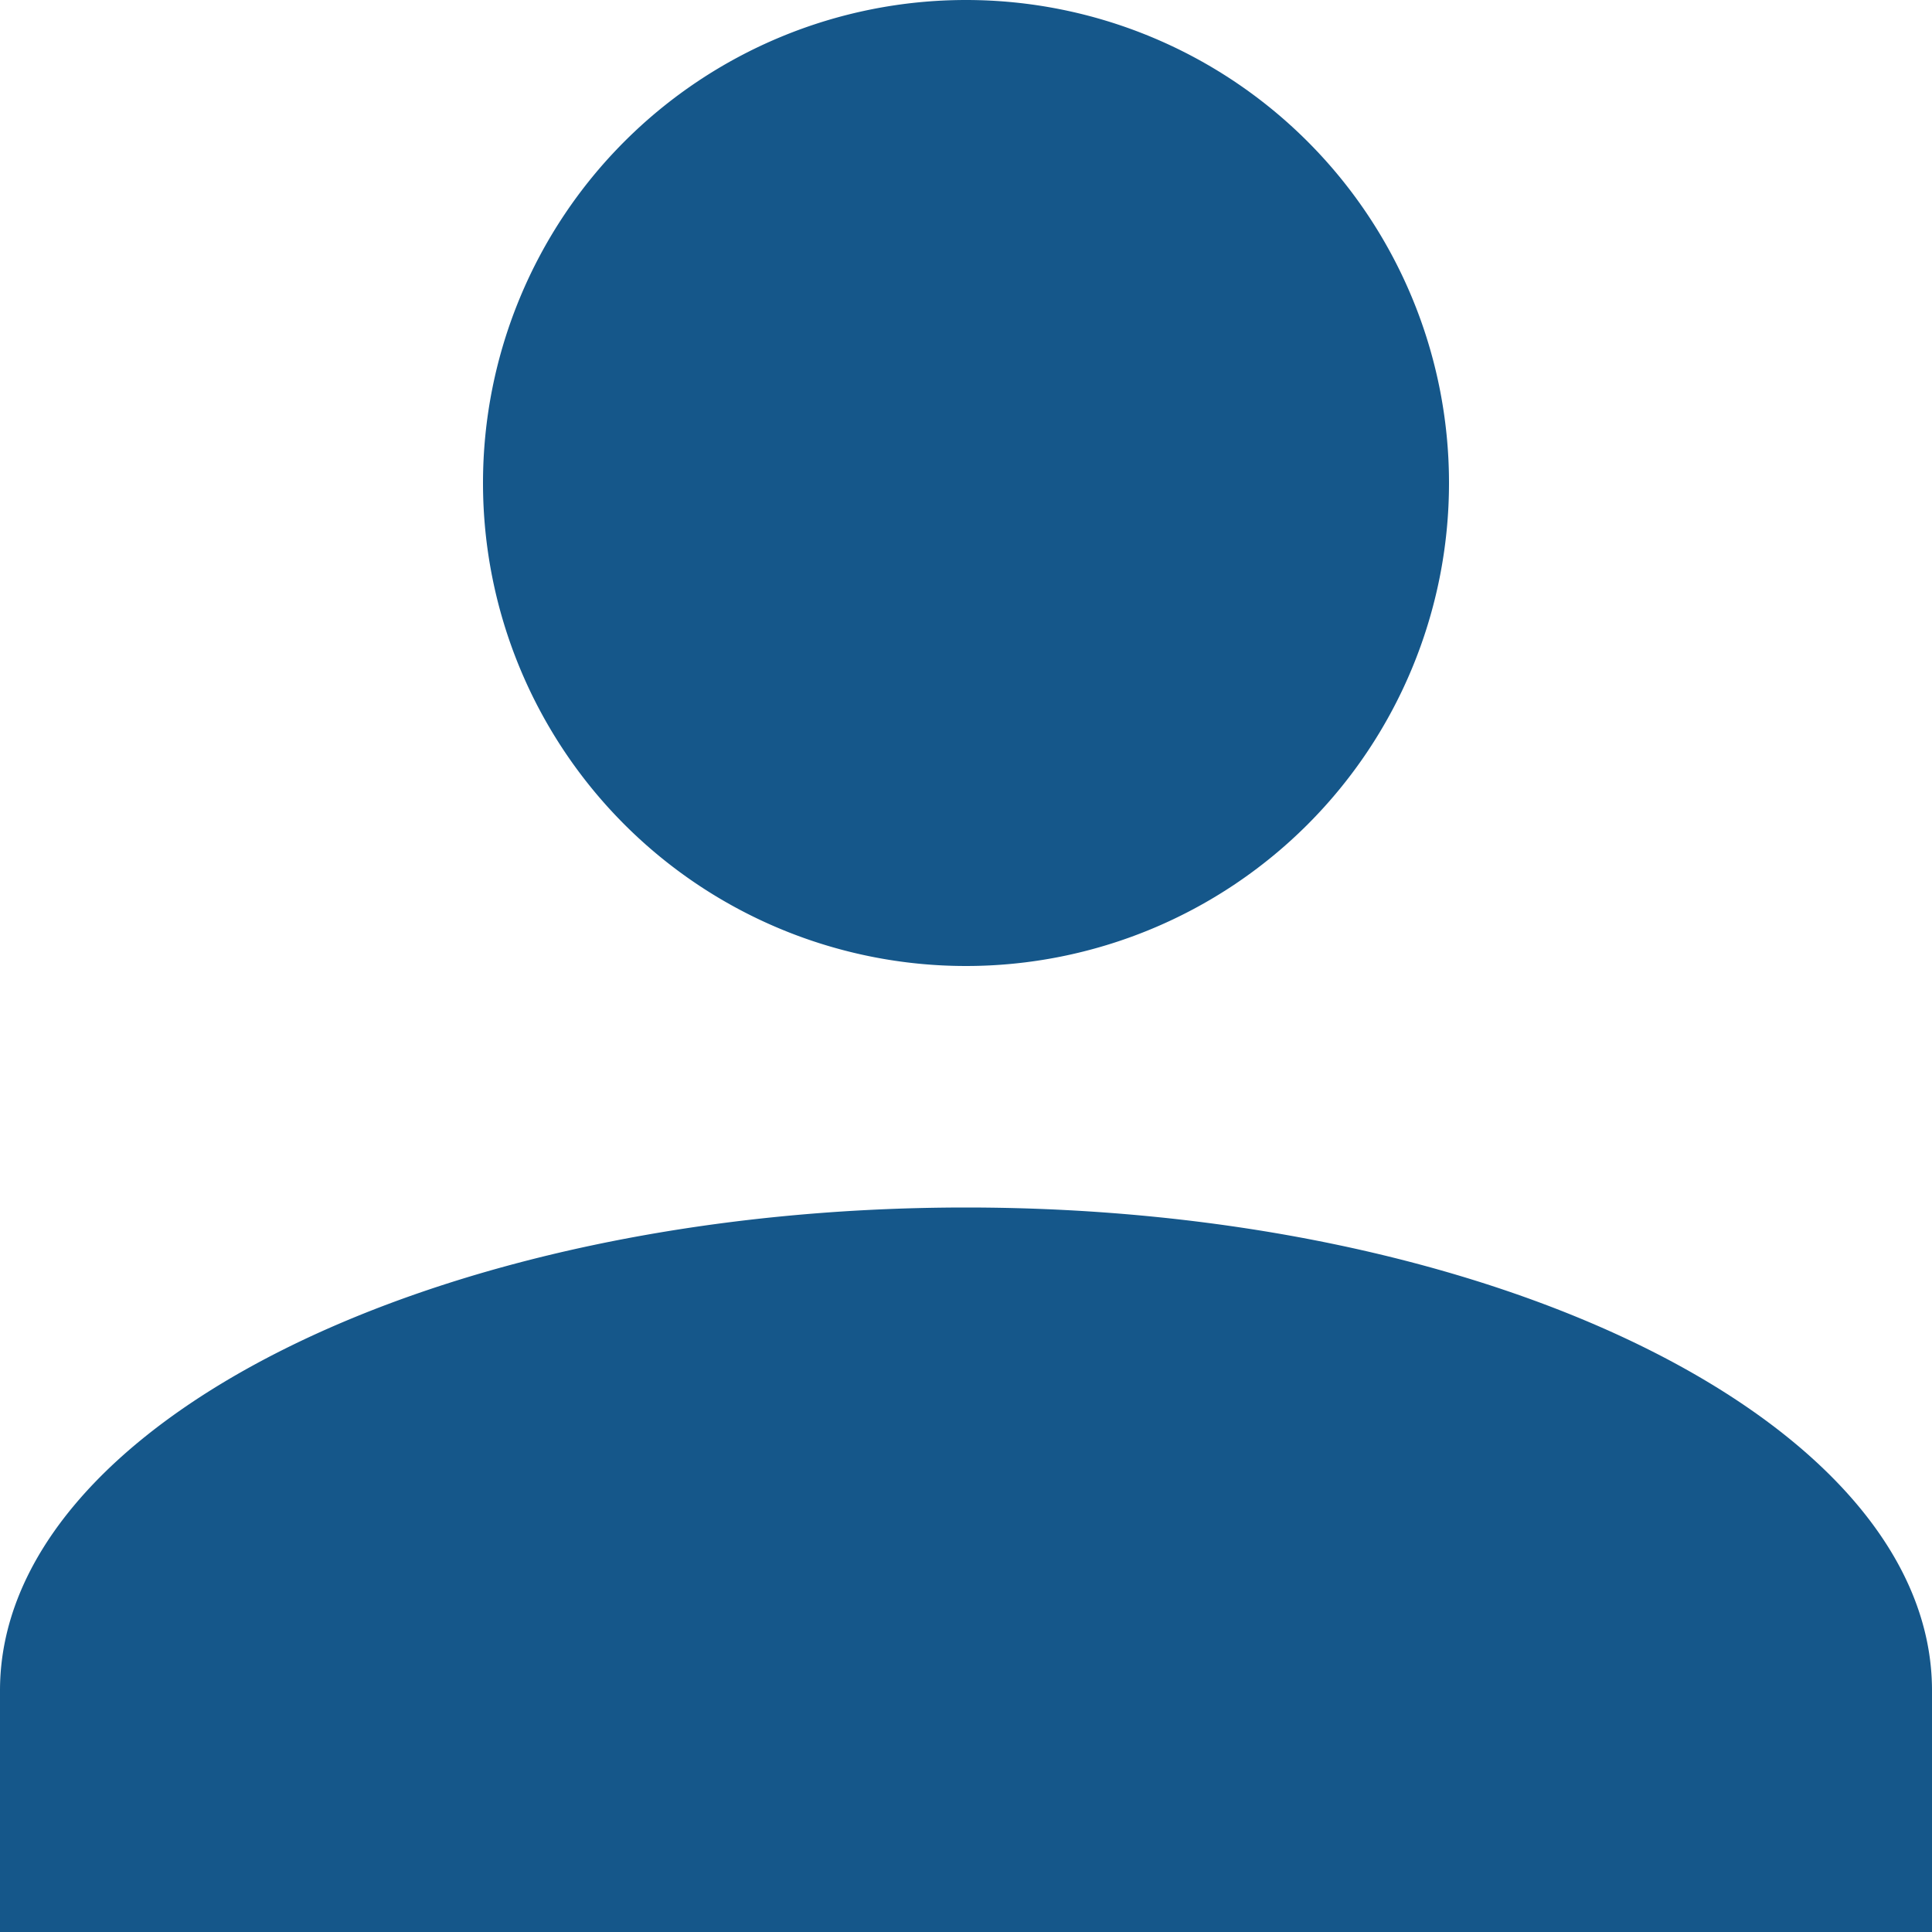
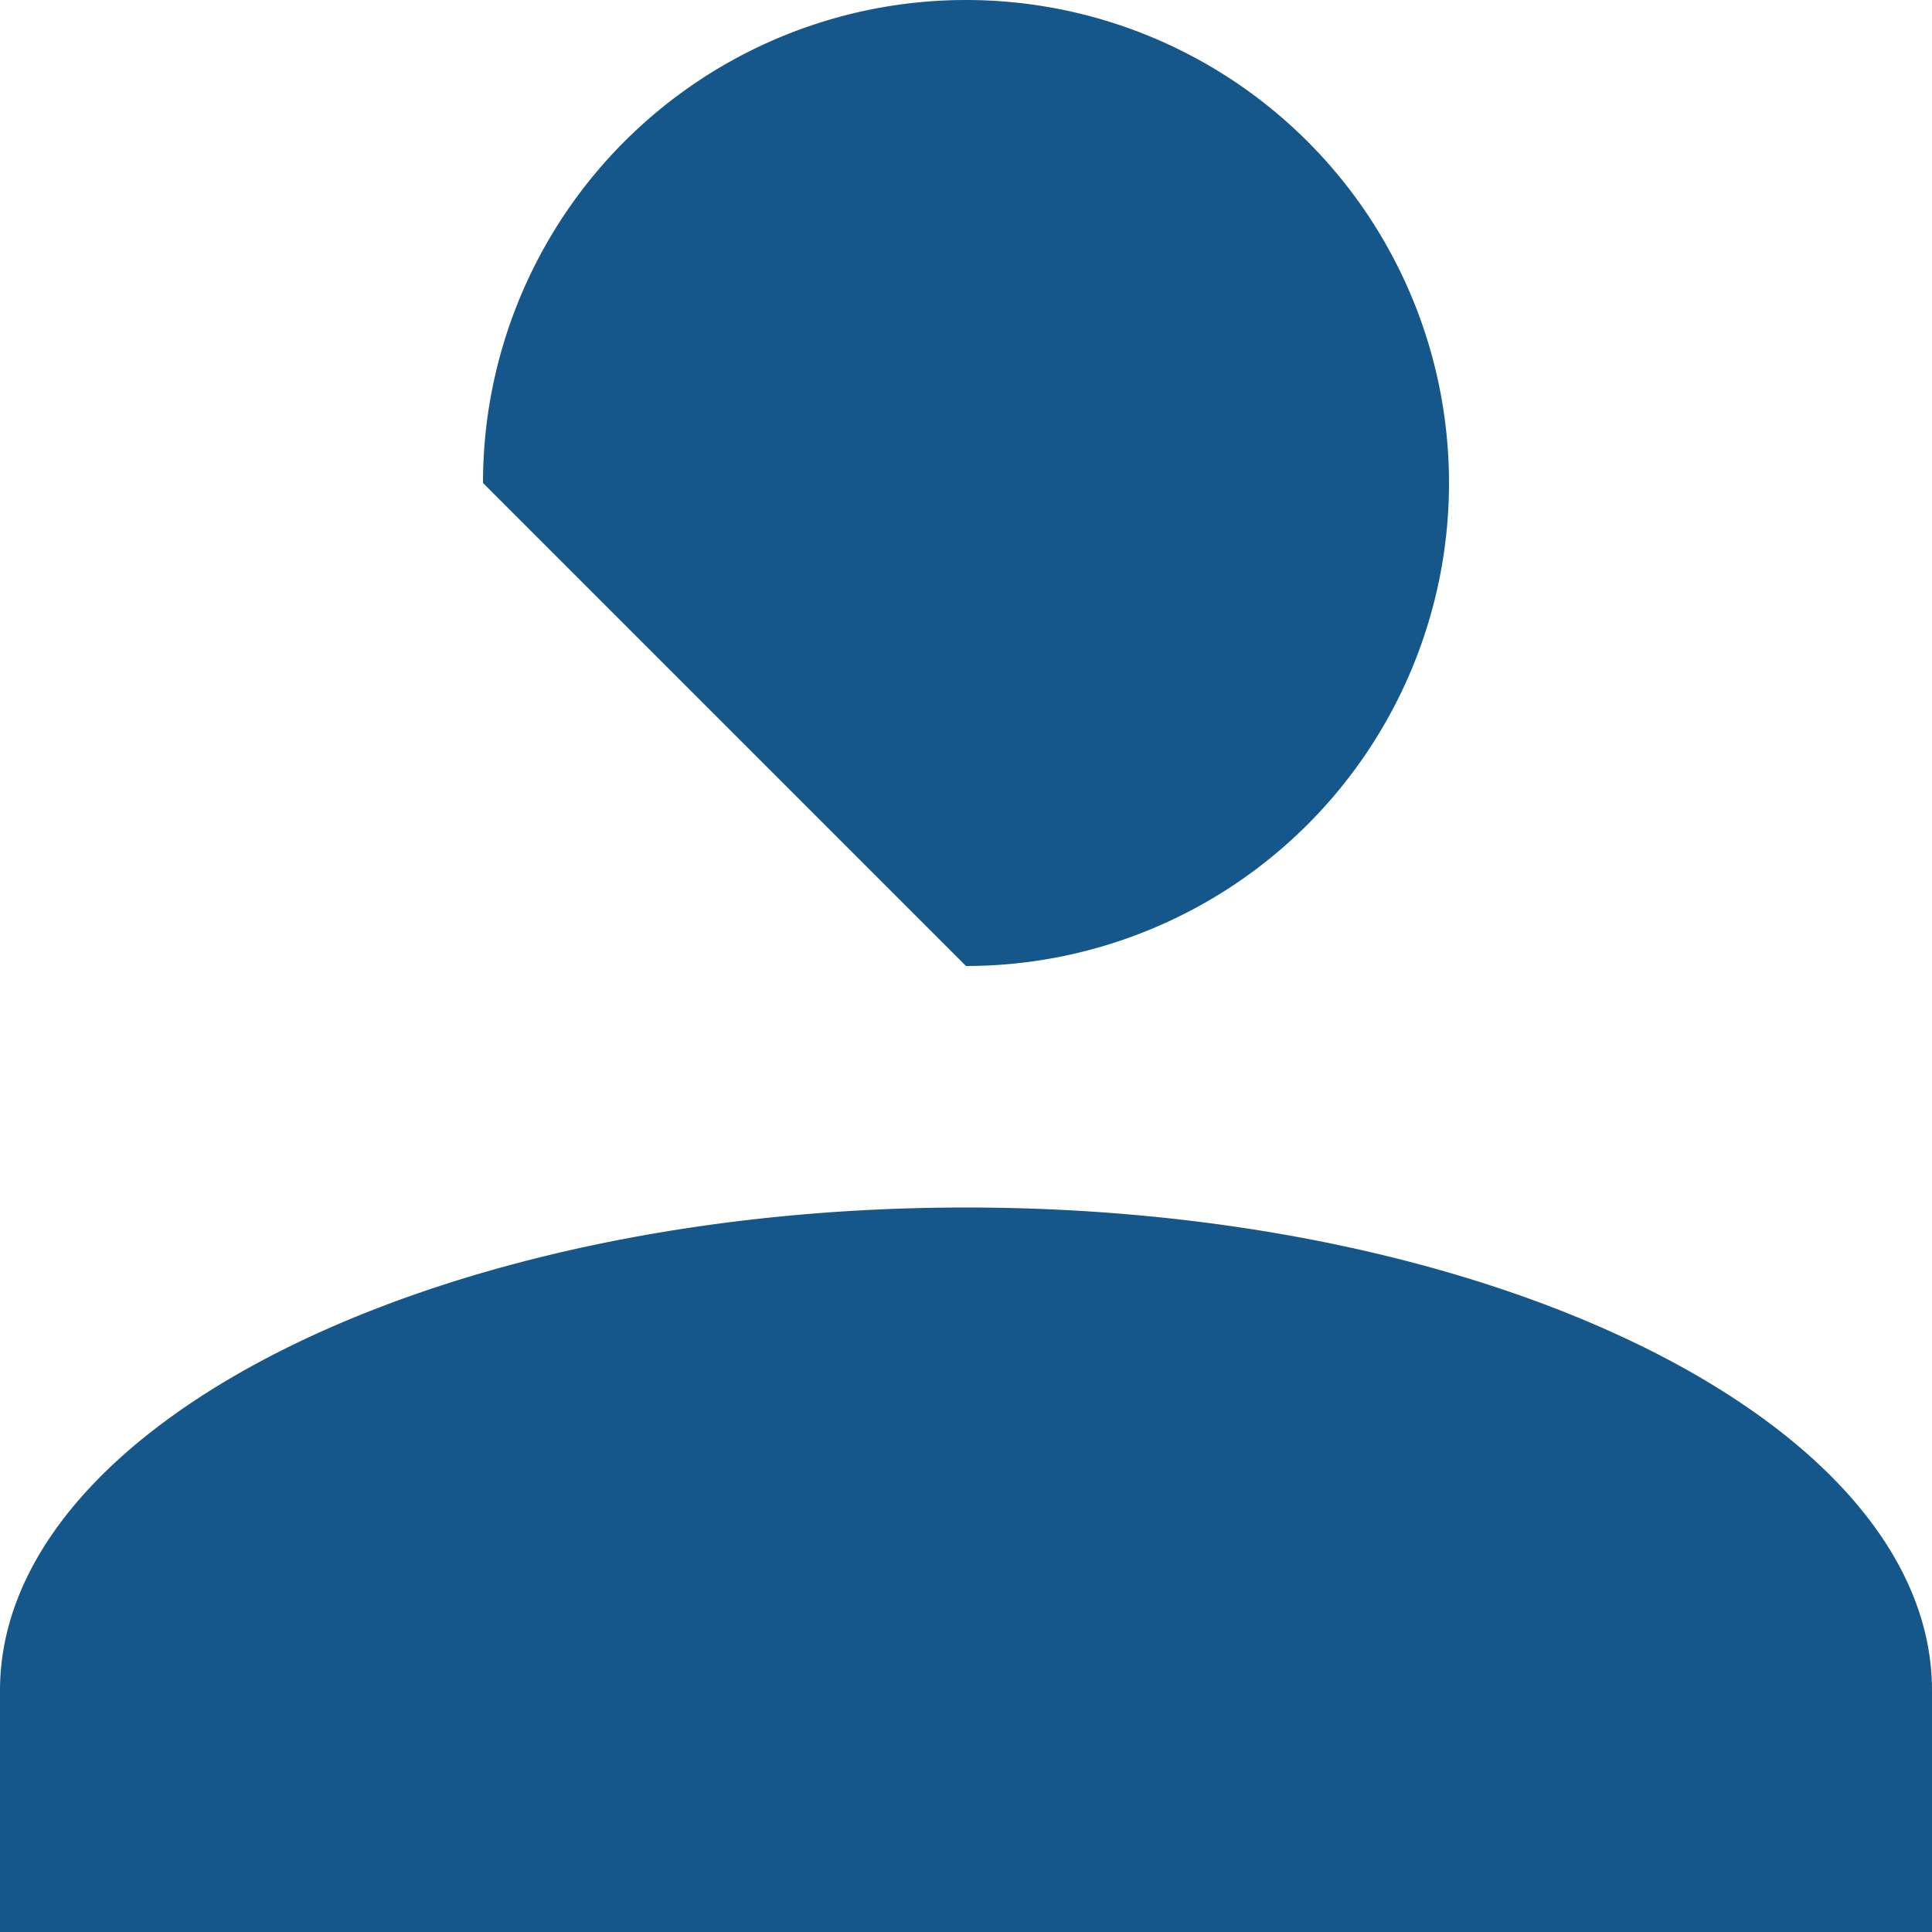
<svg xmlns="http://www.w3.org/2000/svg" width="20" height="20" viewBox="0 0 20 20">
  <g id="Profile" transform="translate(-10 -10.181)">
-     <path id="Vereinigungsmenge_44" data-name="Vereinigungsmenge 44" d="M0,20V17.5c0-2.751,4.5-5,10-5s10,2.25,10,5V20ZM5,5a5,5,0,1,1,5,5A5,5,0,0,1,5,5Z" transform="translate(10 10.181)" fill="#15578a" />
+     <path id="Vereinigungsmenge_44" data-name="Vereinigungsmenge 44" d="M0,20V17.5c0-2.751,4.5-5,10-5s10,2.25,10,5V20ZM5,5a5,5,0,1,1,5,5Z" transform="translate(10 10.181)" fill="#15578a" />
  </g>
</svg>